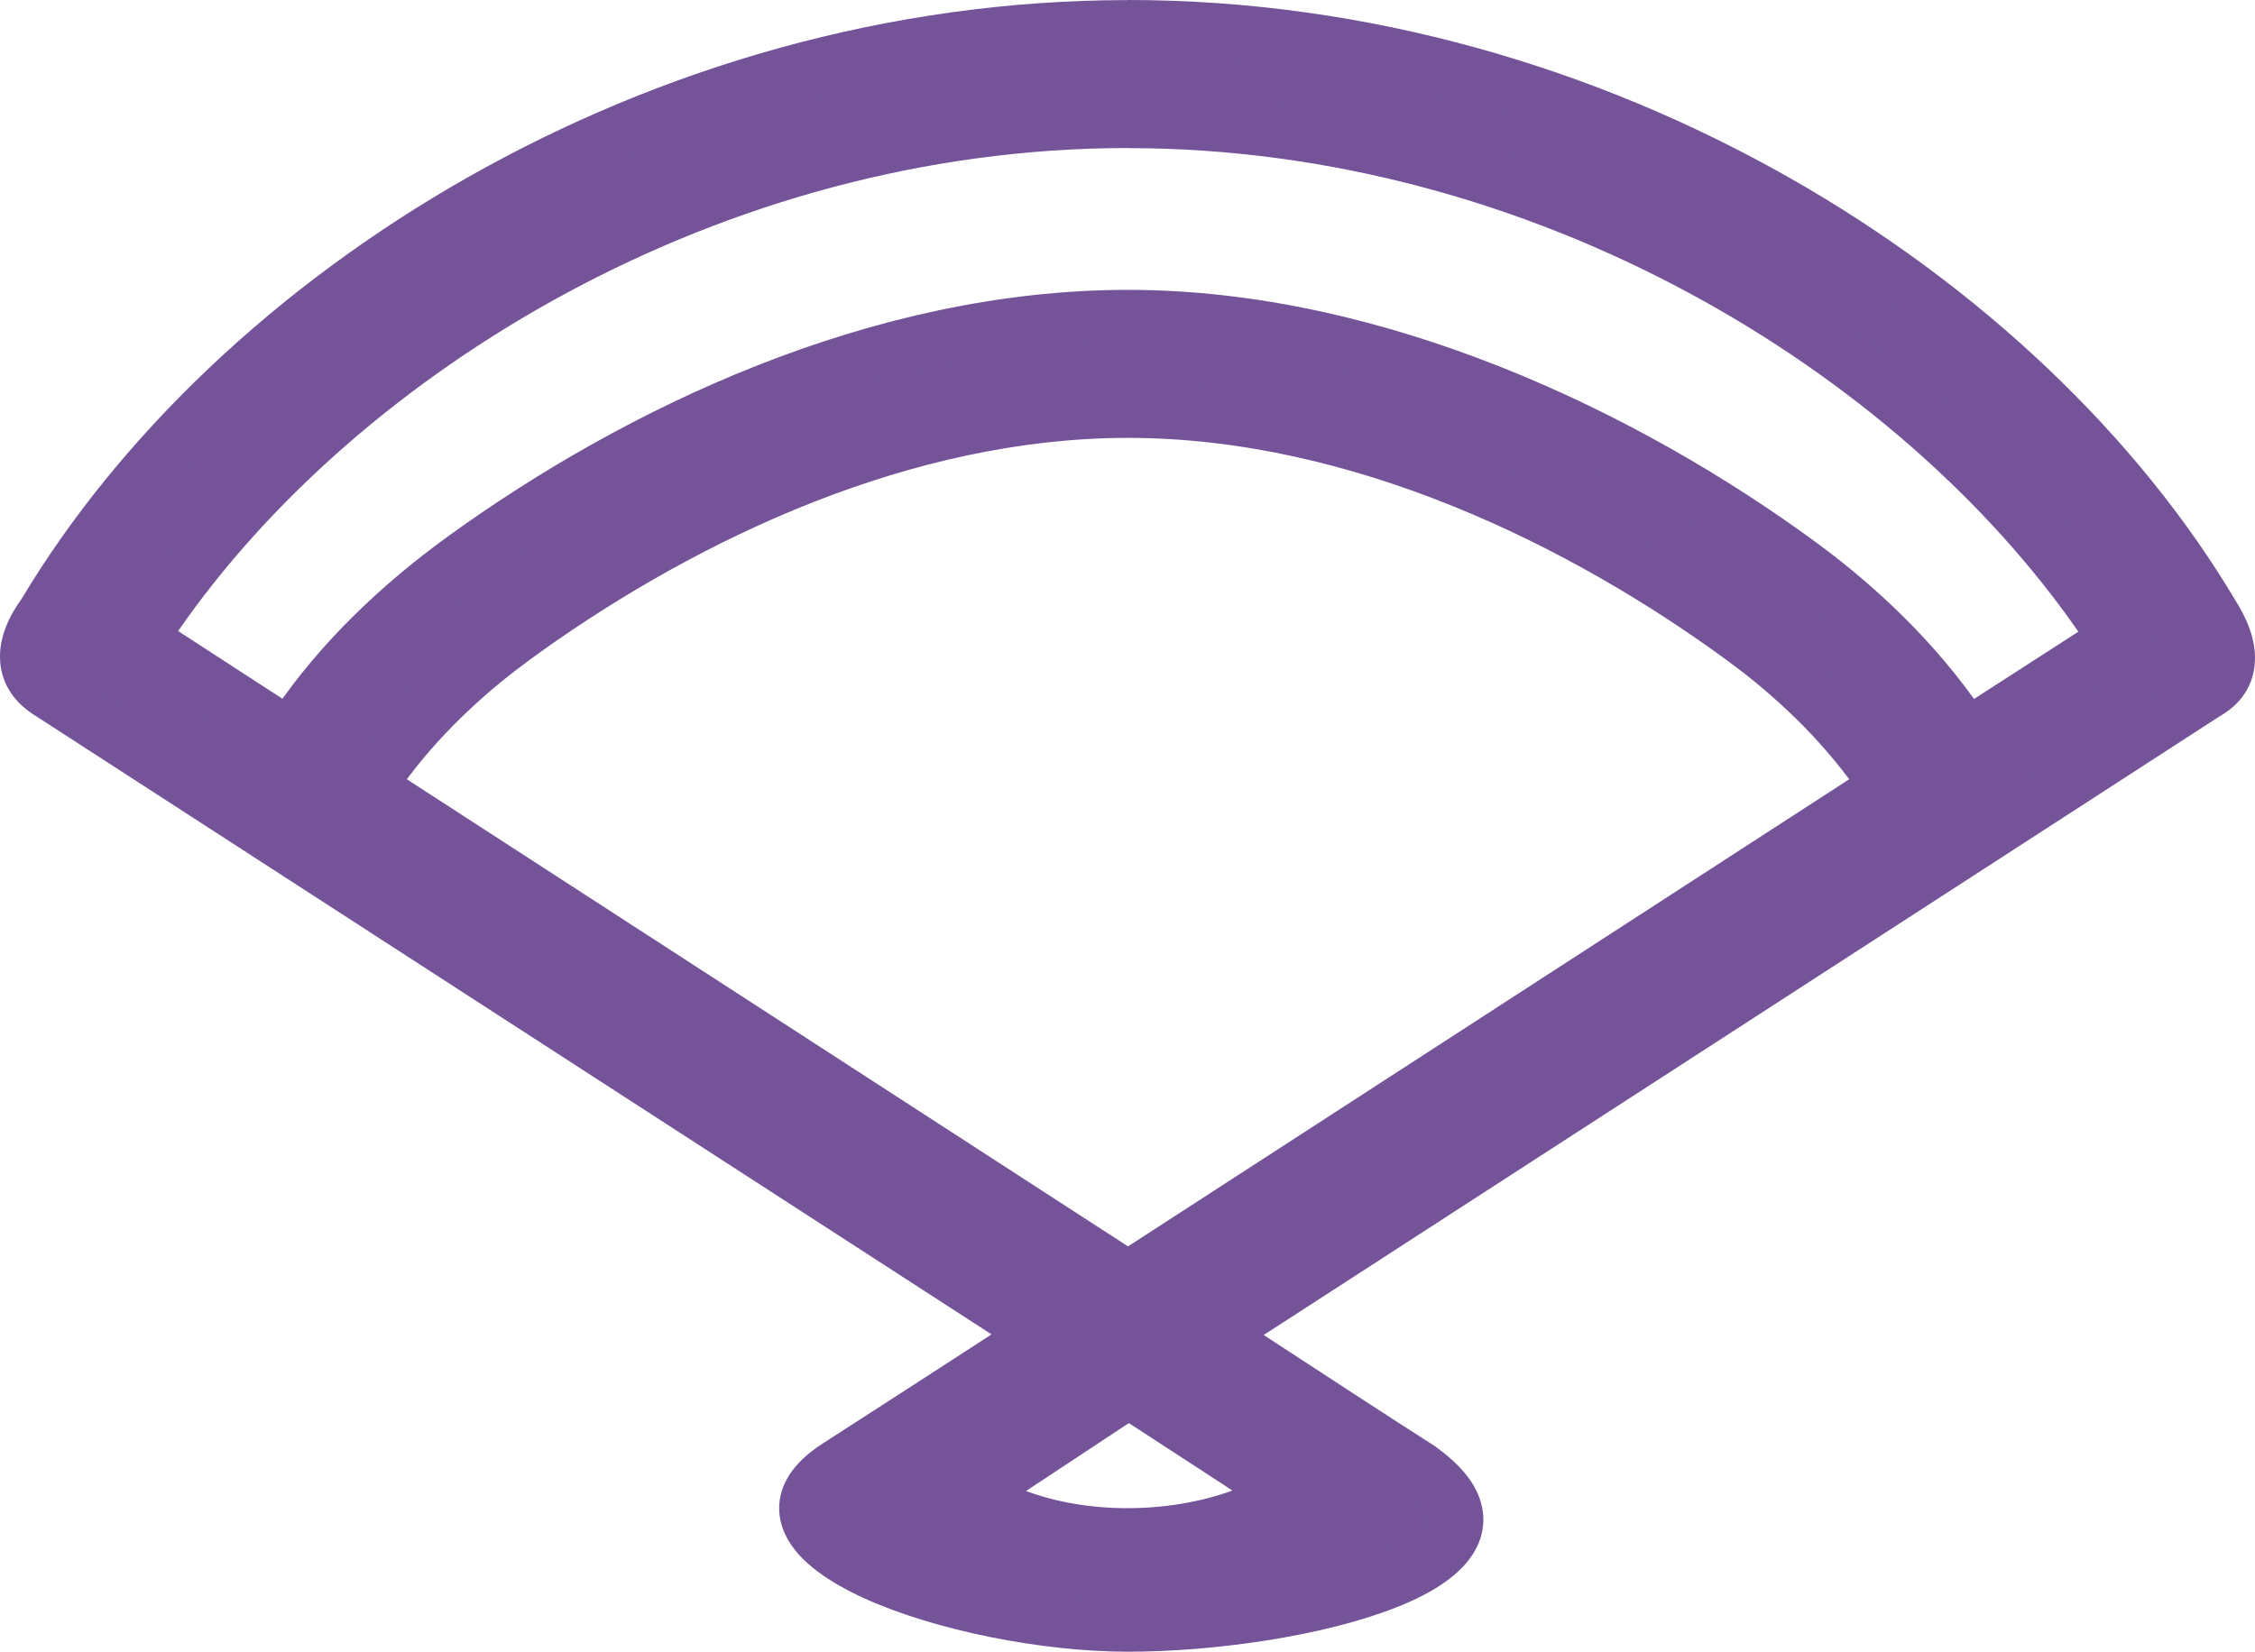
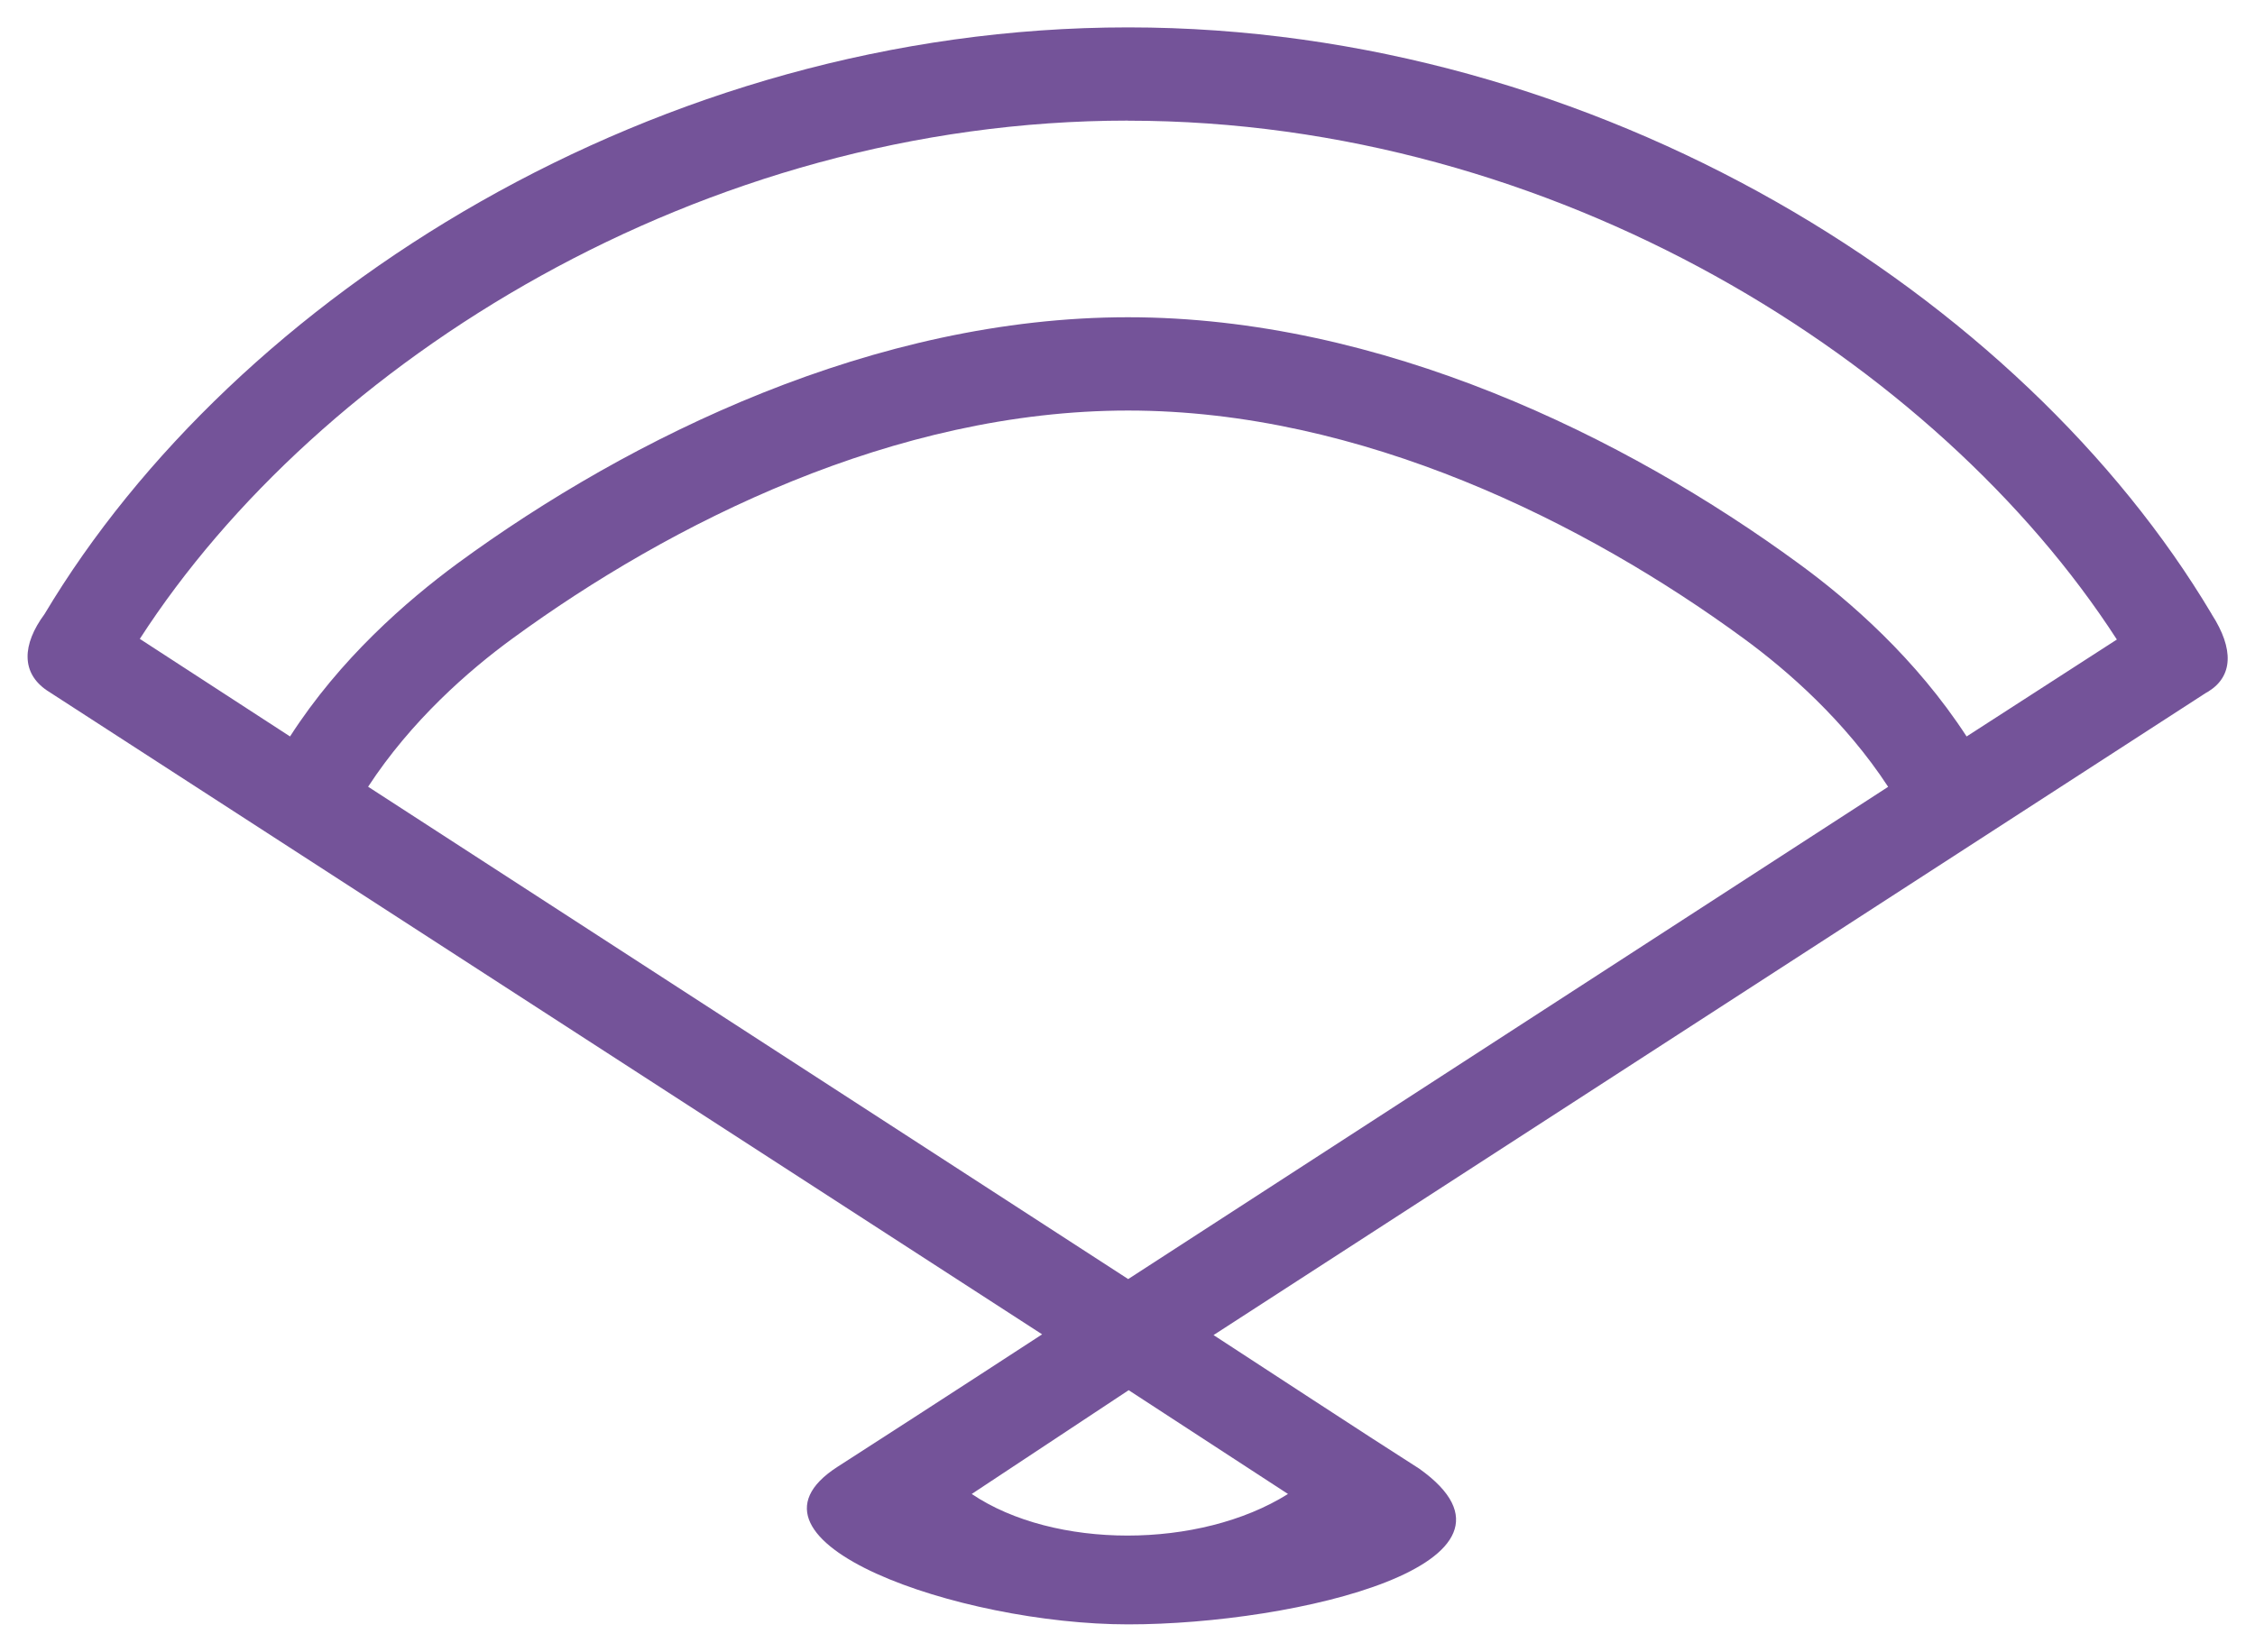
<svg xmlns="http://www.w3.org/2000/svg" width="101" height="74" viewBox="0 0 101 74" fill="none">
  <path d="M99.058 27.51C90.571 13.255 71.635 1.227 50.527 1.227C29.419 1.227 10.511 13.255 1.996 27.51C0.978 28.889 0.949 30.154 2.107 30.936L46.676 59.781C46.676 59.781 42.295 62.639 37.516 65.713C32.318 69.058 42.985 72.775 50.527 72.775C58.069 72.775 69.504 70.028 63.567 65.799C61.178 64.281 56.279 61.063 54.354 59.814L98.783 31.055L98.923 30.973C99.999 30.298 100.072 29.09 99.062 27.522L99.058 27.51ZM50.523 5.407C69.652 5.407 86.769 16.207 94.813 28.652L88.083 32.995C85.821 29.516 82.861 26.924 80.57 25.254C72.781 19.547 61.835 14.213 50.523 14.213C39.211 14.213 28.269 19.543 20.476 25.254C18.214 26.924 15.225 29.516 12.991 32.995L6.262 28.623C14.277 16.207 31.394 5.403 50.523 5.403V5.407ZM57.688 66.933C53.725 69.418 47.209 69.418 43.523 66.933L50.552 62.283L57.688 66.933ZM16.485 35.251C18.411 32.3 20.981 30.044 22.965 28.599C30.055 23.42 40.082 18.393 50.527 18.393C60.972 18.393 71.023 23.42 78.09 28.599C80.073 30.048 82.639 32.3 84.569 35.251L50.531 57.305L16.494 35.251H16.485Z" fill="#745399" />
-   <path d="M50.523 0C72.07 0 91.405 12.253 100.114 26.884C100.672 27.764 101.041 28.702 100.996 29.627C100.951 30.651 100.417 31.469 99.567 32.001L99.543 32.018L99.424 32.087L56.6 59.811C58.919 61.325 62.344 63.565 64.22 64.76L64.249 64.777L64.273 64.797C65.099 65.387 65.748 66.029 66.113 66.762C66.503 67.54 66.544 68.367 66.224 69.141C65.924 69.861 65.362 70.422 64.75 70.86C64.13 71.306 63.37 71.687 62.549 72.01C59.301 73.3 54.387 74 50.519 74C46.651 74 41.864 73.042 38.723 71.613C37.93 71.253 37.204 70.844 36.604 70.393C36.017 69.951 35.479 69.407 35.171 68.748C34.839 68.039 34.789 67.245 35.142 66.467C35.471 65.747 36.087 65.161 36.838 64.678C39.224 63.143 41.515 61.661 43.206 60.564C43.65 60.278 44.056 60.011 44.409 59.782L1.429 31.965H1.421L1.413 31.952C0.542 31.367 0.017 30.503 0 29.471C-0.016 28.534 0.386 27.633 0.961 26.839C9.711 12.232 29 0.004 50.527 0.004L50.523 0ZM50.523 2.456C29.85 2.456 11.345 14.255 3.047 28.137L3.018 28.186L2.981 28.235C2.558 28.808 2.456 29.209 2.46 29.422C2.46 29.561 2.505 29.721 2.788 29.914L48.922 59.774L47.341 60.806L47.329 60.814C47.32 60.818 47.308 60.826 47.292 60.838C47.259 60.859 47.21 60.892 47.144 60.932C47.017 61.019 46.824 61.141 46.581 61.297C46.097 61.612 45.399 62.066 44.553 62.615C42.861 63.712 40.566 65.198 38.177 66.738C37.631 67.09 37.446 67.352 37.388 67.475C37.36 67.54 37.347 67.585 37.401 67.695C37.475 67.855 37.676 68.113 38.095 68.428C38.505 68.739 39.059 69.059 39.745 69.37C42.525 70.635 46.898 71.535 50.519 71.535C54.14 71.535 58.772 70.86 61.638 69.722C62.348 69.439 62.906 69.149 63.313 68.858C63.727 68.559 63.896 68.326 63.949 68.195C63.982 68.117 64.002 68.035 63.912 67.855C63.797 67.626 63.51 67.27 62.861 66.803C60.455 65.272 55.577 62.066 53.672 60.834L52.079 59.803L98.097 30.012L98.114 30L98.258 29.914C98.484 29.77 98.52 29.652 98.529 29.512C98.541 29.287 98.447 28.849 98.011 28.17L97.987 28.137C89.718 14.255 71.188 2.456 50.515 2.456H50.523ZM59.971 66.954L58.345 67.974C56.123 69.366 53.262 70.025 50.502 70.025C47.743 70.025 44.935 69.37 42.837 67.953L41.314 66.926L50.552 60.814L59.975 66.954H59.971ZM45.957 66.799C47.296 67.302 48.868 67.569 50.502 67.569C52.137 67.569 53.775 67.298 55.2 66.778L50.56 63.757L45.957 66.799ZM50.523 17.161C61.334 17.161 71.639 22.348 78.812 27.605C80.865 29.103 83.559 31.461 85.595 34.581L86.269 35.612L50.523 58.767L14.777 35.612L15.451 34.581C17.487 31.461 20.181 29.103 22.234 27.605L22.915 27.113C30.072 22.033 40.045 17.161 50.519 17.161H50.523ZM50.523 19.618C40.763 19.618 31.291 24.182 24.352 29.107L23.691 29.586C22.016 30.81 19.934 32.611 18.222 34.912L50.523 55.84L82.824 34.912C81.112 32.611 79.03 30.81 77.355 29.586C70.395 24.485 60.599 19.618 50.523 19.618ZM50.523 4.18C70.087 4.18 87.587 15.204 95.847 27.989L96.513 29.021L87.718 34.699L87.049 33.668C84.897 30.356 82.064 27.871 79.843 26.25C72.165 20.625 61.473 15.446 50.527 15.446C39.581 15.446 28.889 20.625 21.211 26.245C19.011 27.871 16.157 30.356 14.034 33.659L13.365 34.703L4.566 28.988L5.227 27.961C13.46 15.204 30.963 4.18 50.523 4.18ZM50.523 6.632C32.355 6.632 16.038 16.621 7.978 28.272L12.651 31.305C14.892 28.17 17.643 25.82 19.741 24.268L20.115 23.994C27.994 18.303 39.027 12.986 50.519 12.986C62.011 12.986 73.388 18.471 81.292 24.264C83.427 25.824 86.158 28.178 88.416 31.314L93.088 28.301C85.004 16.625 68.687 6.636 50.519 6.636L50.523 6.632Z" fill="#745399" />
</svg>